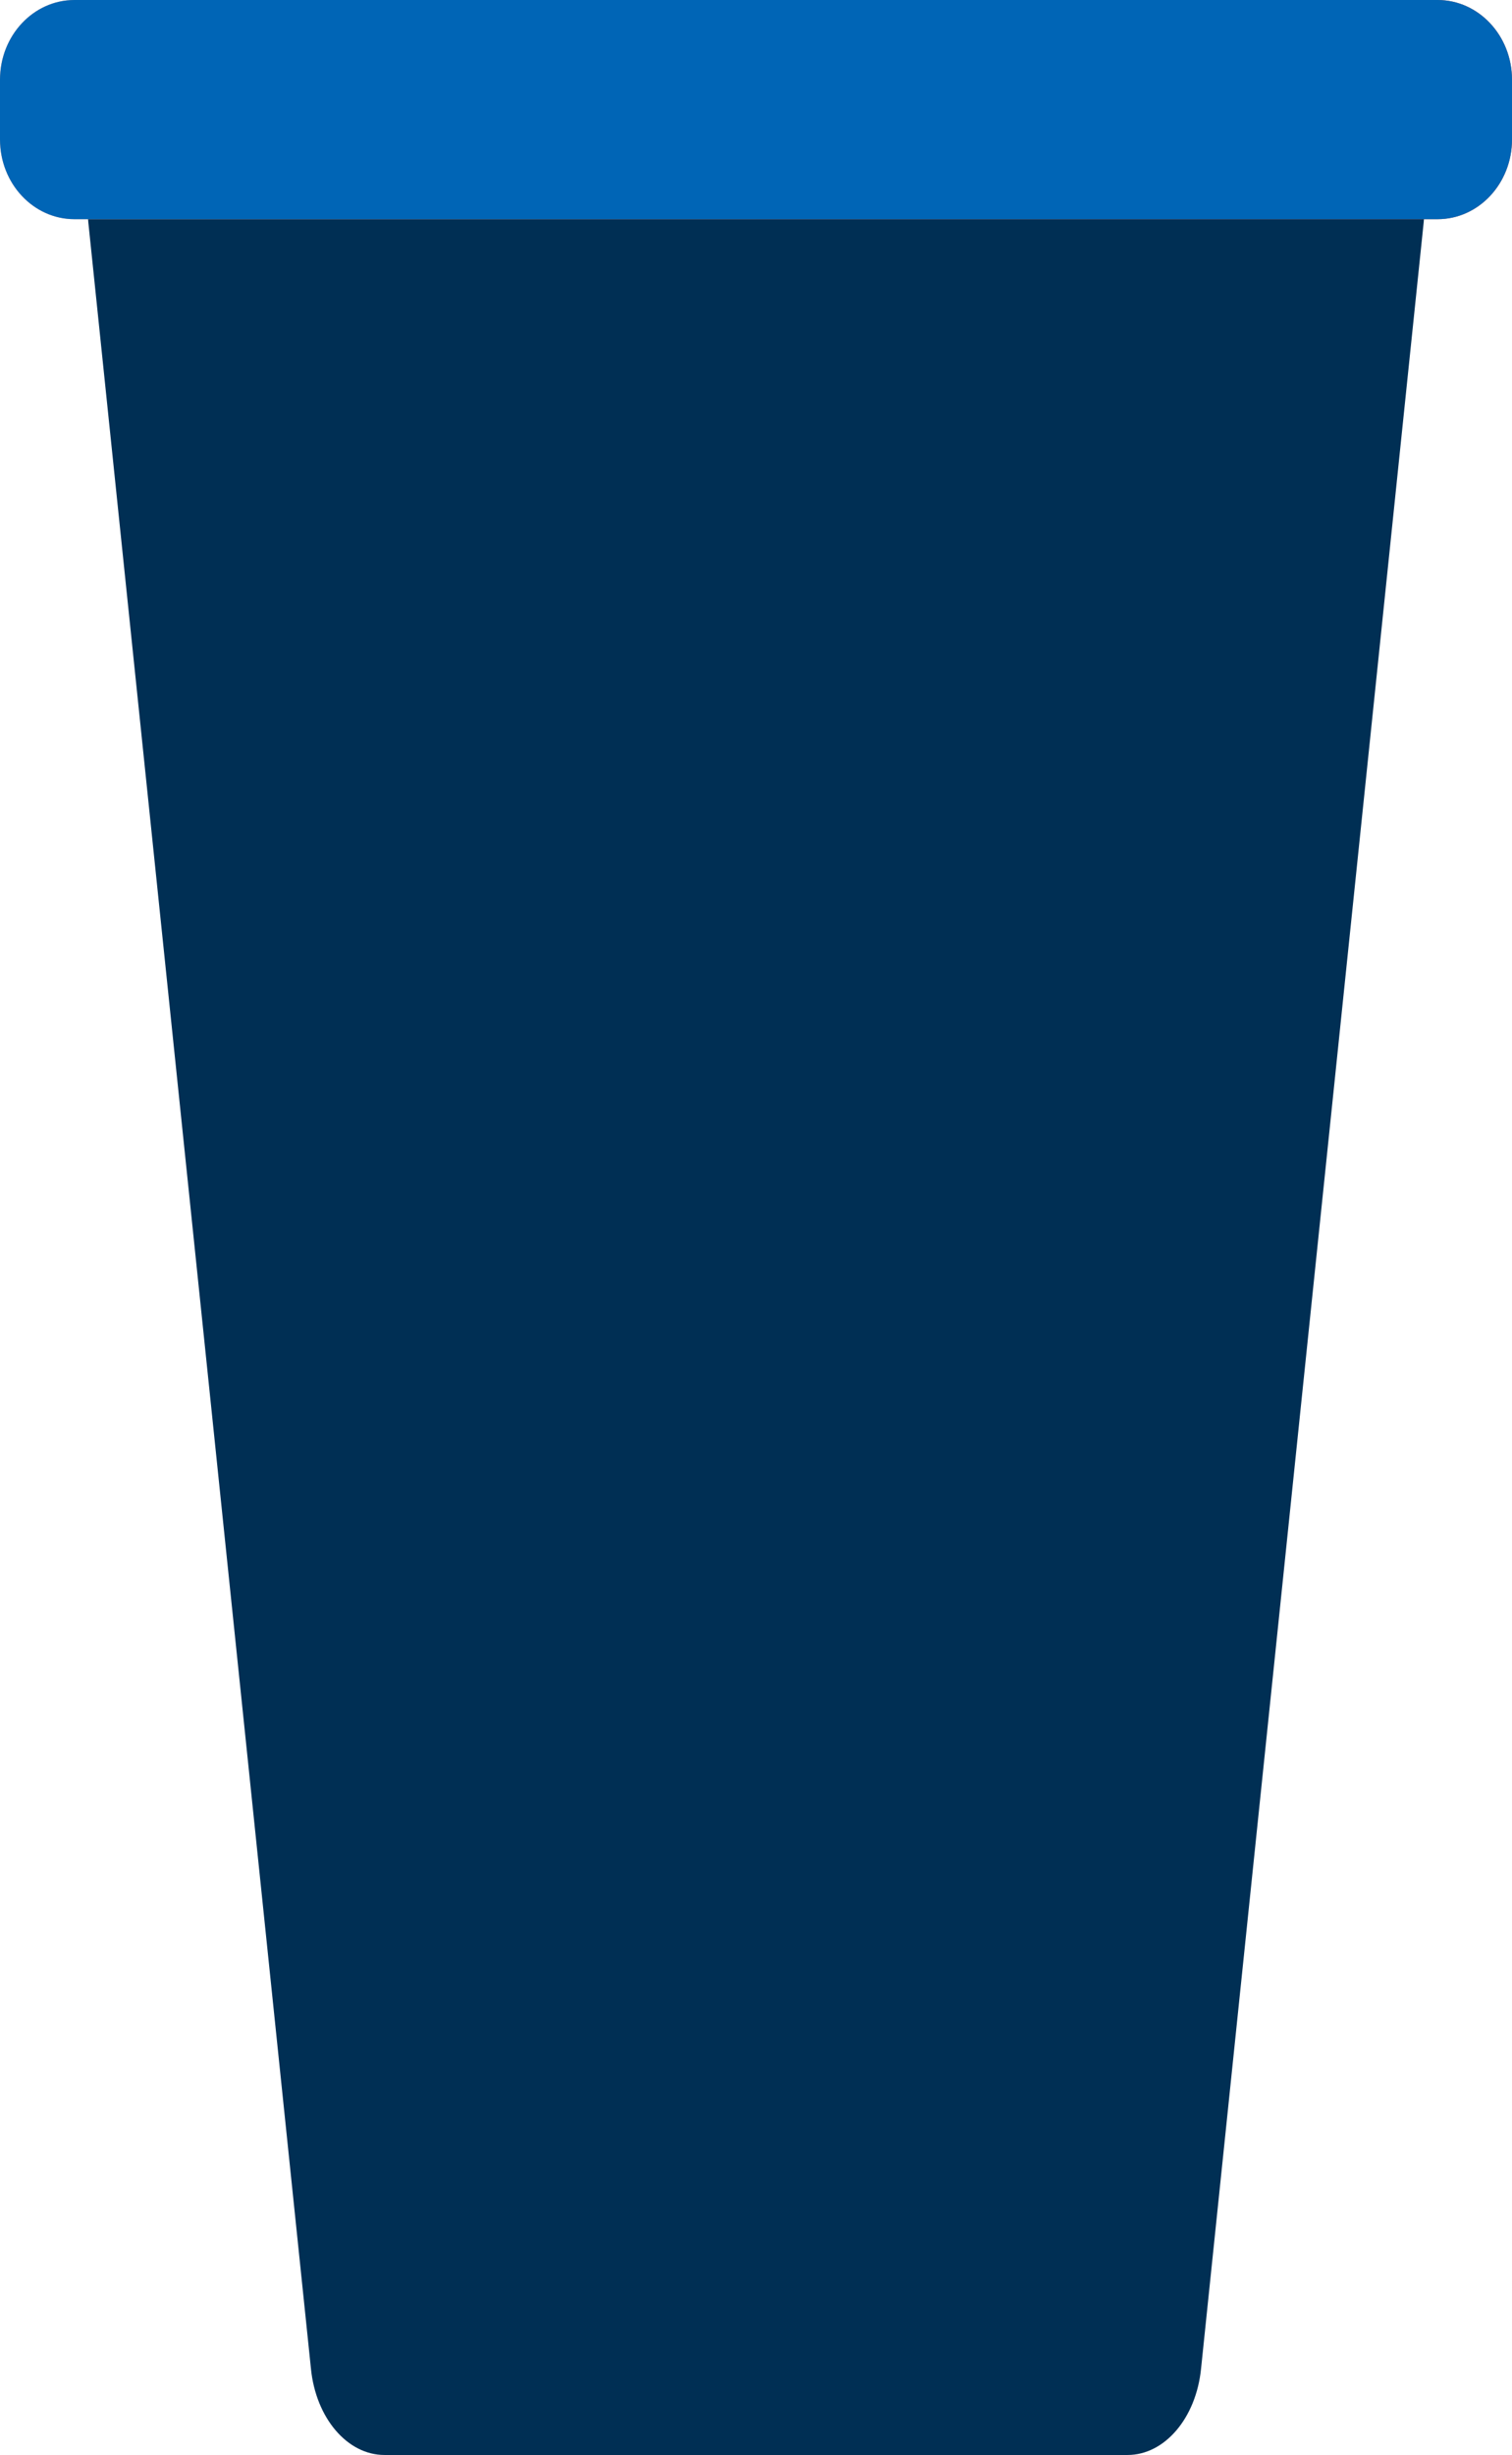
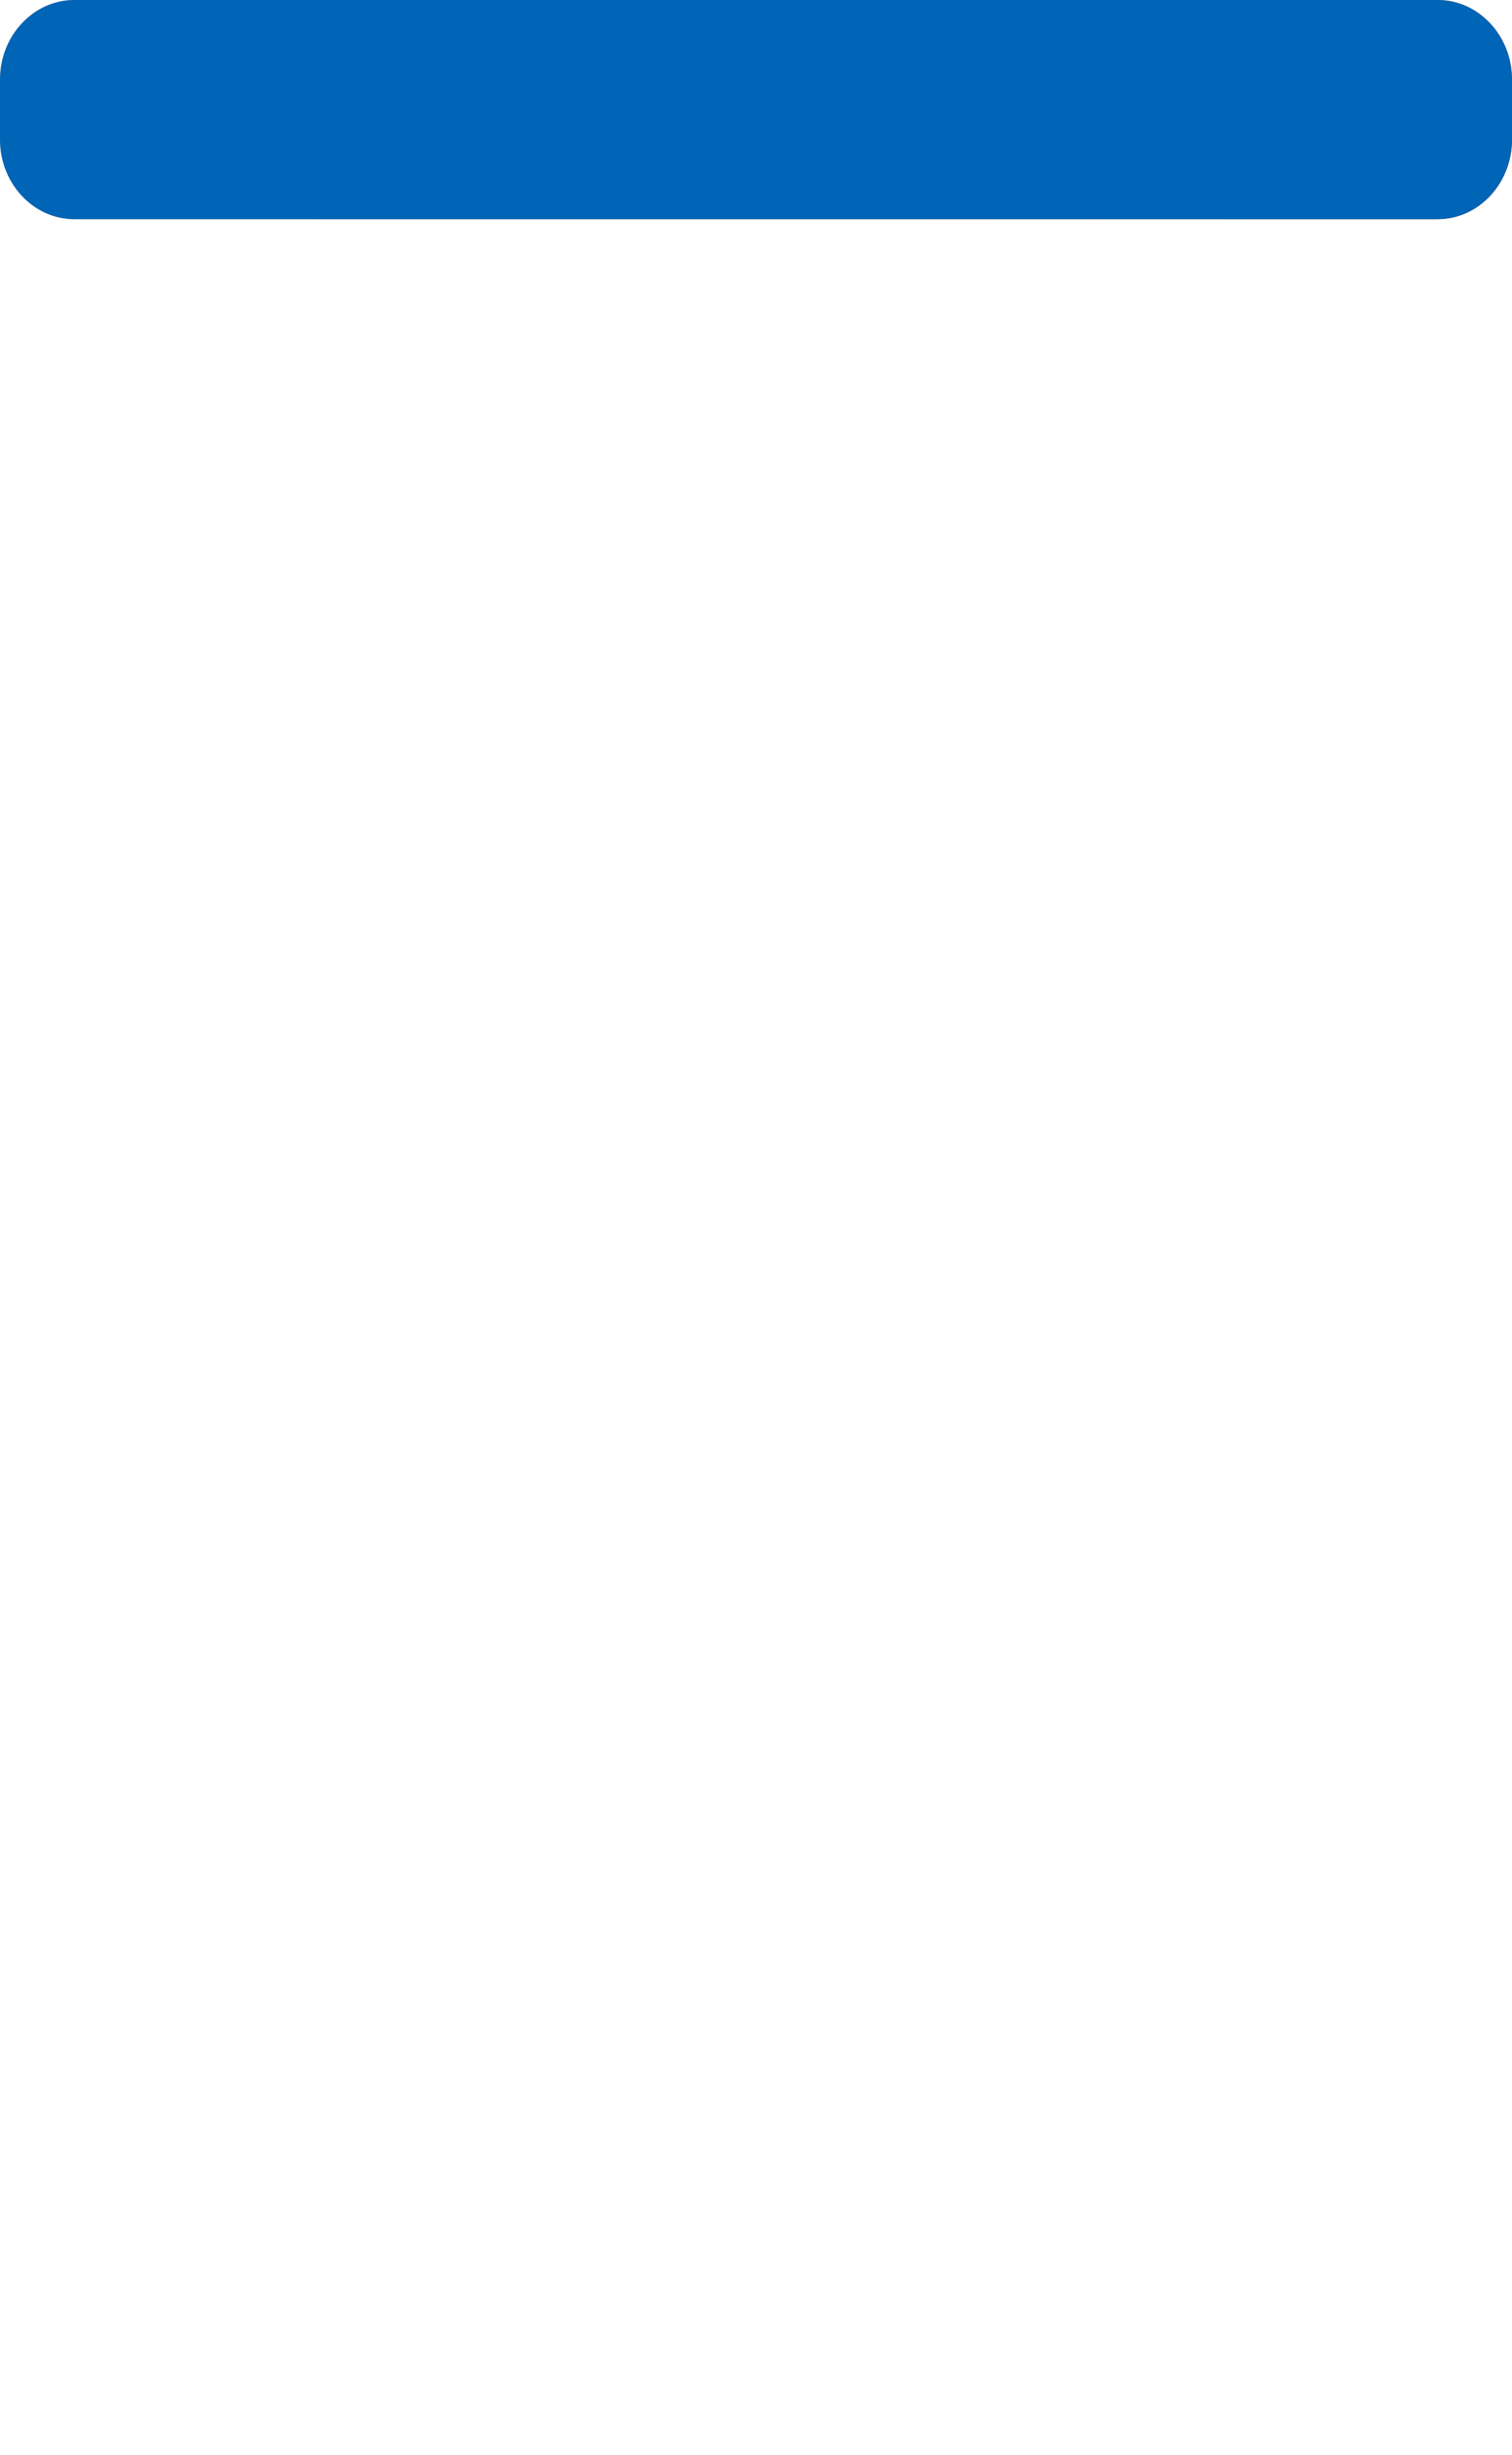
<svg xmlns="http://www.w3.org/2000/svg" xmlns:xlink="http://www.w3.org/1999/xlink" width="69px" height="112px" viewBox="0 0 69 112" version="1.1">
  <title>l@x</title>
  <defs>
-     <path d="M57.613,0 C59.663,0 61.243,2.424 60.969,5.15 L50.81,103.064 C50.584,105.318 49.15,107 47.455,107 L13.545,107 C11.85,107 10.416,105.318 10.19,103.064 L0.031,5.15 C-0.243,2.424 1.337,0 3.387,0 L57.613,0 Z" id="path-1" />
    <linearGradient x1="-1.11022302e-14%" y1="50%" x2="100%" y2="50%" id="linearGradient-3">
      <stop stop-color="#FFAC91" offset="0%" />
      <stop stop-color="#D8593C" offset="100%" />
    </linearGradient>
    <path d="M3.396,10 C1.521,10 0,8.372 0,6.364 L0,3.636 C0,1.628 1.521,0 3.396,0 L65.604,0 C67.479,0 69,1.628 69,3.636 L69,6.364 C69,8.372 67.479,10 65.604,10 L3.396,10 Z" id="path-4" />
  </defs>
  <g id="Cafe-Integration" stroke="none" stroke-width="1" fill="none" fill-rule="evenodd">
    <g id="l">
      <g id="Path-+-Path-+-Fill-51-Mask" transform="translate(4, 5)">
        <mask id="mask-2" fill="white">
          <use xlink:href="#path-1" />
        </mask>
        <use id="Mask" fill="#002F54" fill-rule="nonzero" xlink:href="#path-1" />
      </g>
      <g id="Path" fill-rule="nonzero">
        <use fill="url(#linearGradient-3)" xlink:href="#path-4" />
        <use fill="#0065B6" xlink:href="#path-4" />
      </g>
    </g>
  </g>
</svg>